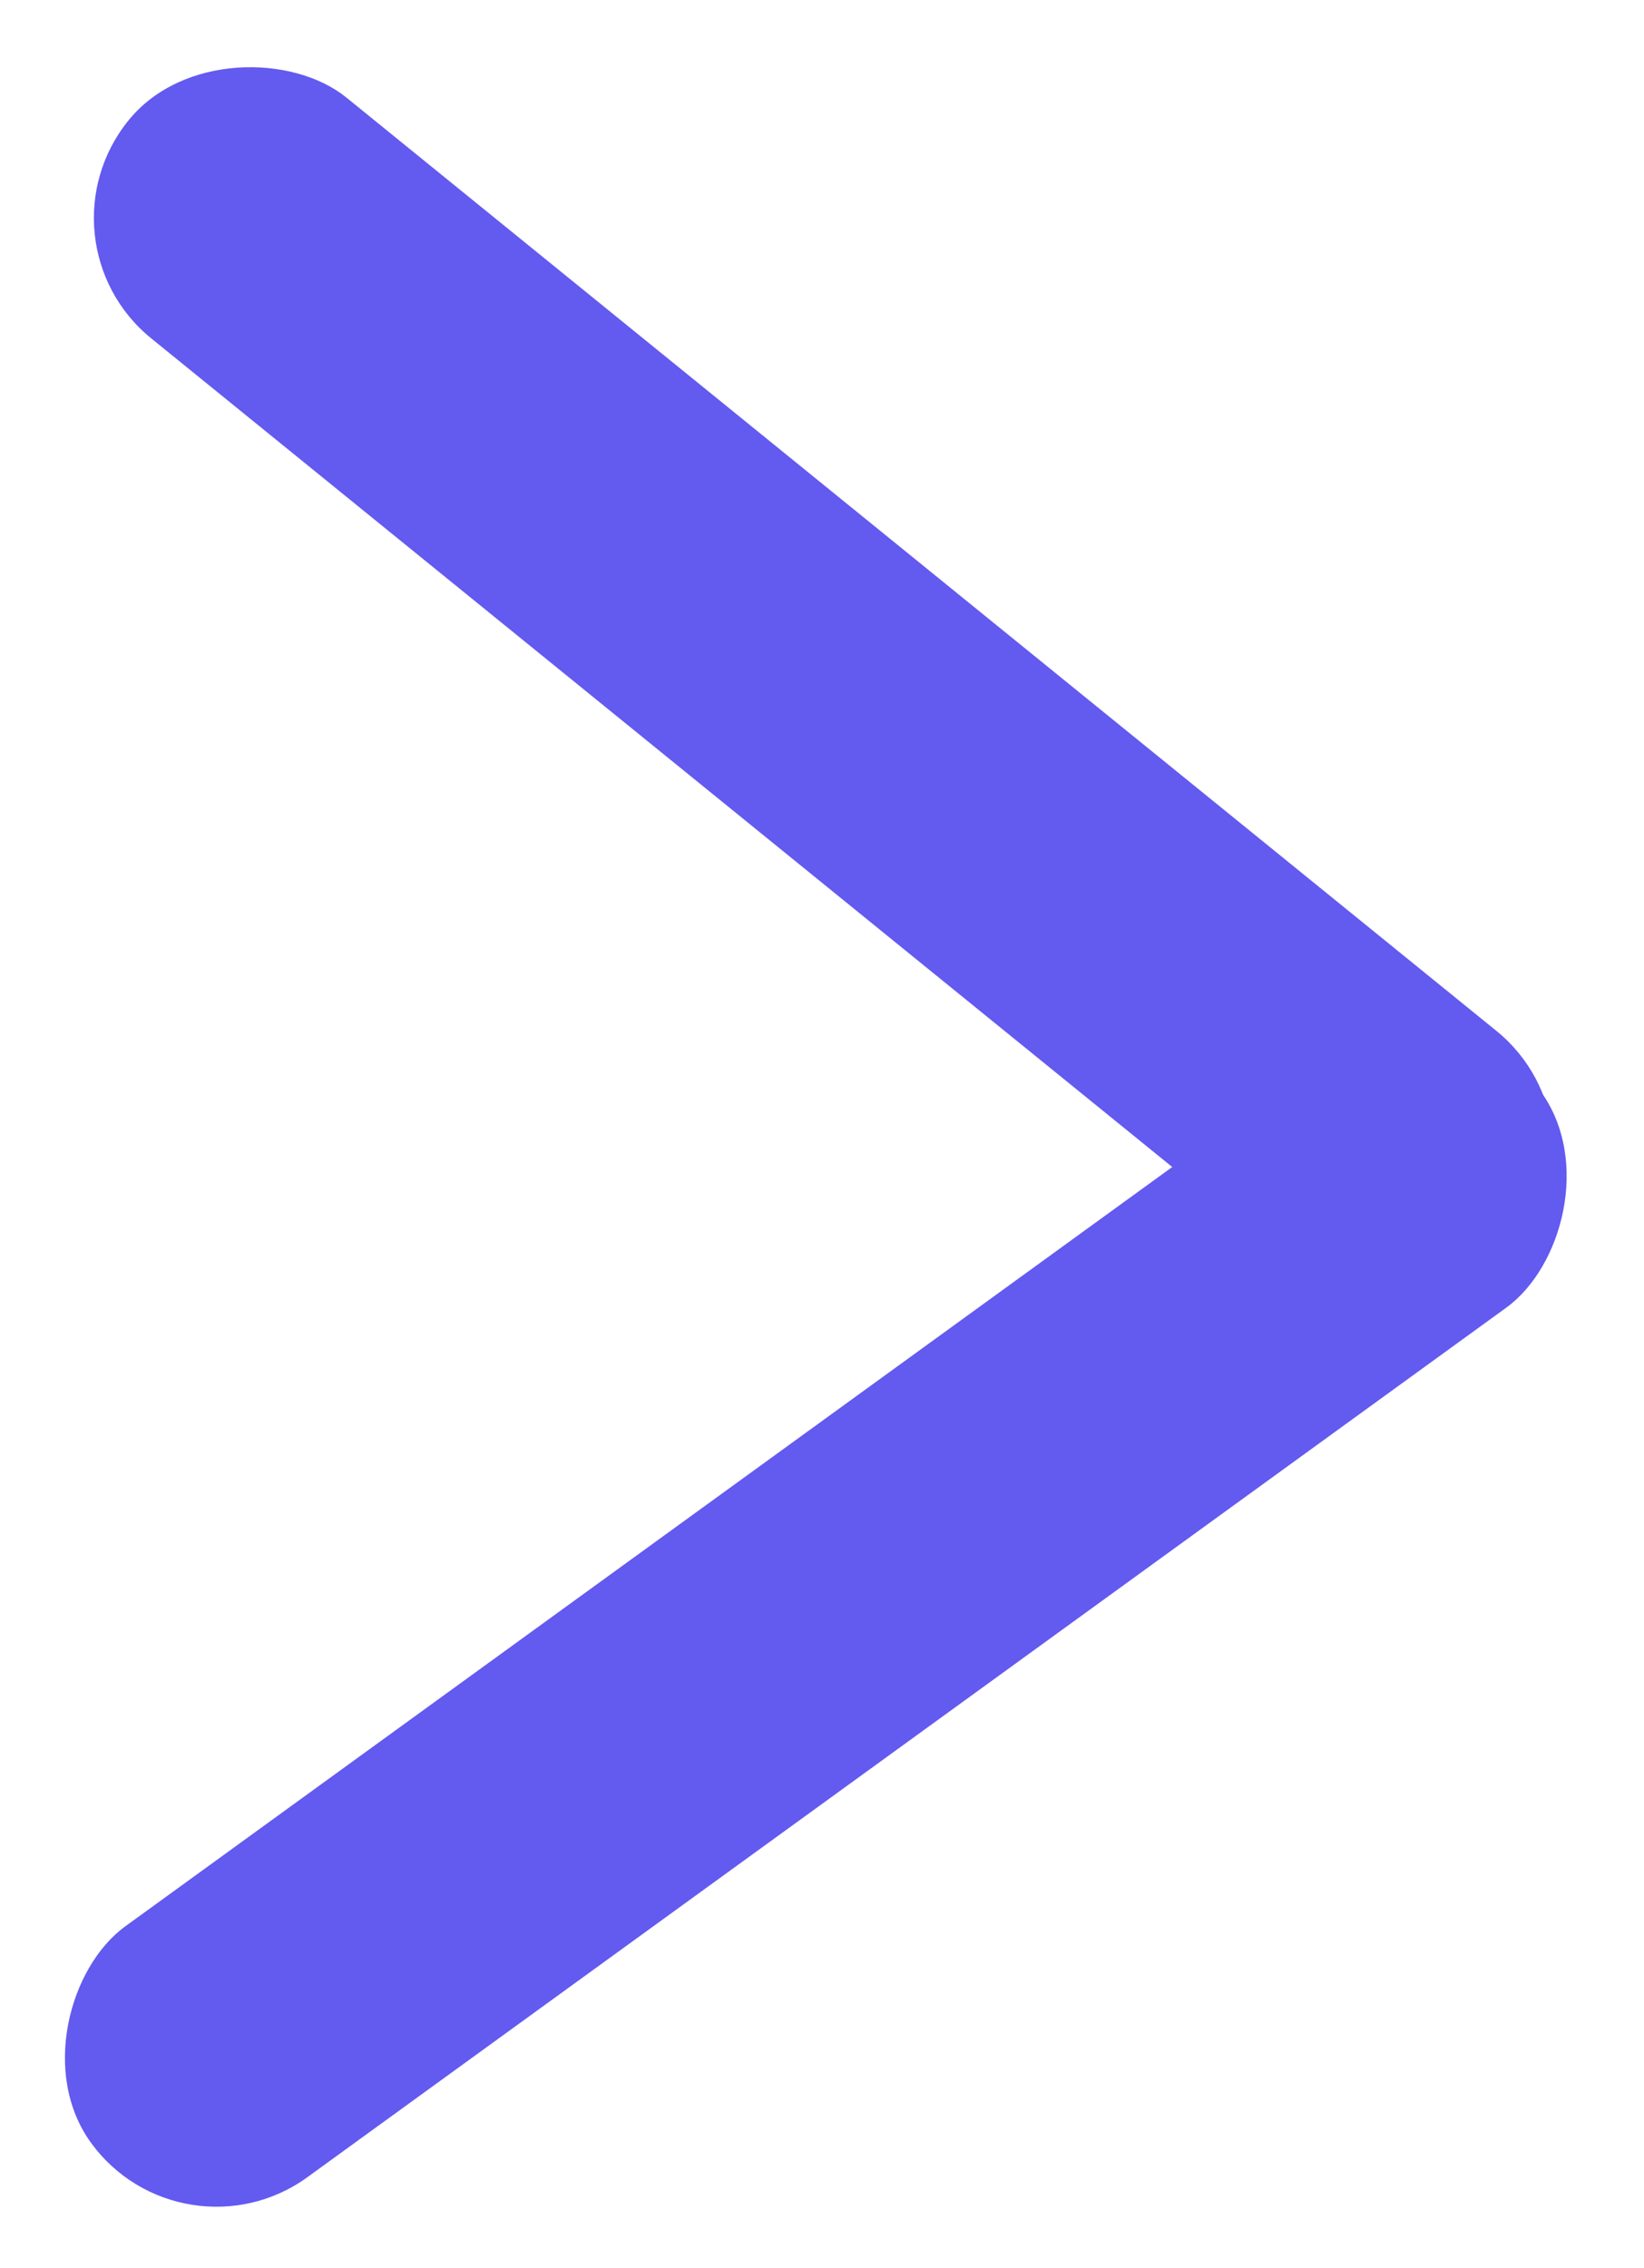
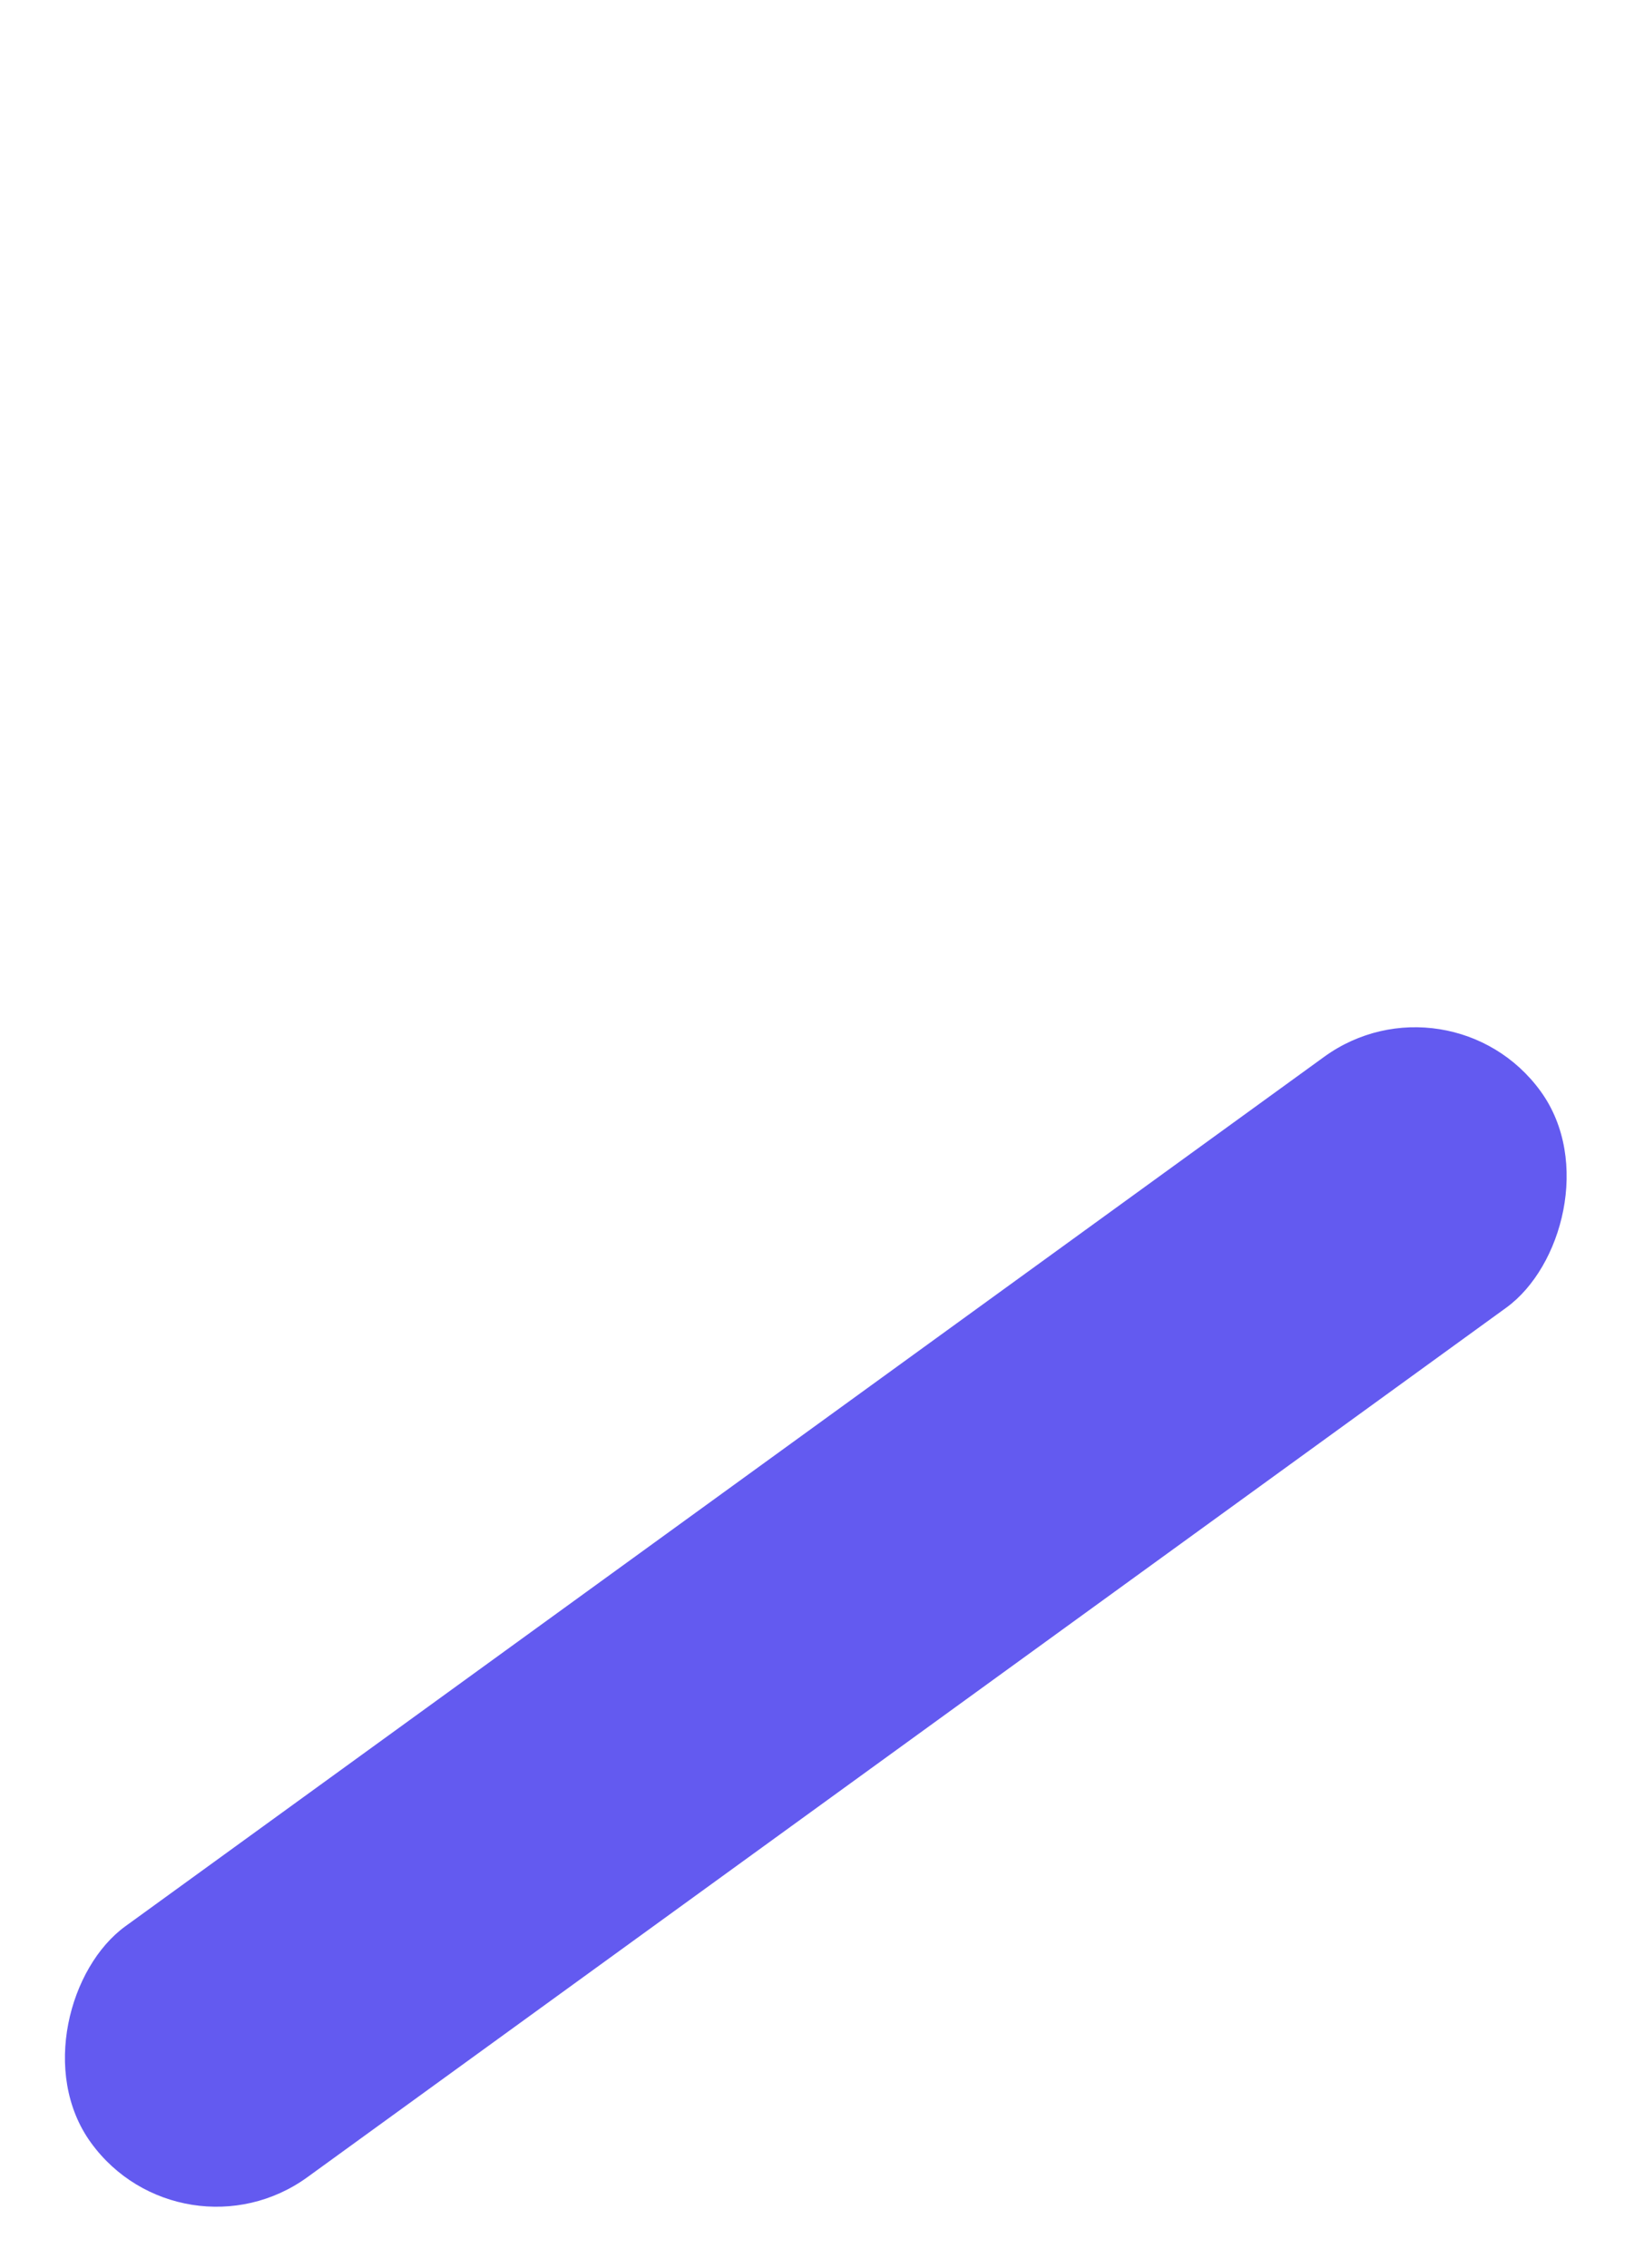
<svg xmlns="http://www.w3.org/2000/svg" width="29" height="40" viewBox="0 0 29 40" fill="none">
  <rect x="3.209" y="40" width="5.467" height="31.587" rx="2.733" transform="rotate(-125.945 3.209 40)" fill="#635AF0" />
-   <rect x="0.545" y="4.245" width="5.467" height="31.587" rx="2.733" transform="rotate(-50.945 0.545 4.245)" fill="#635AF0" />
</svg>